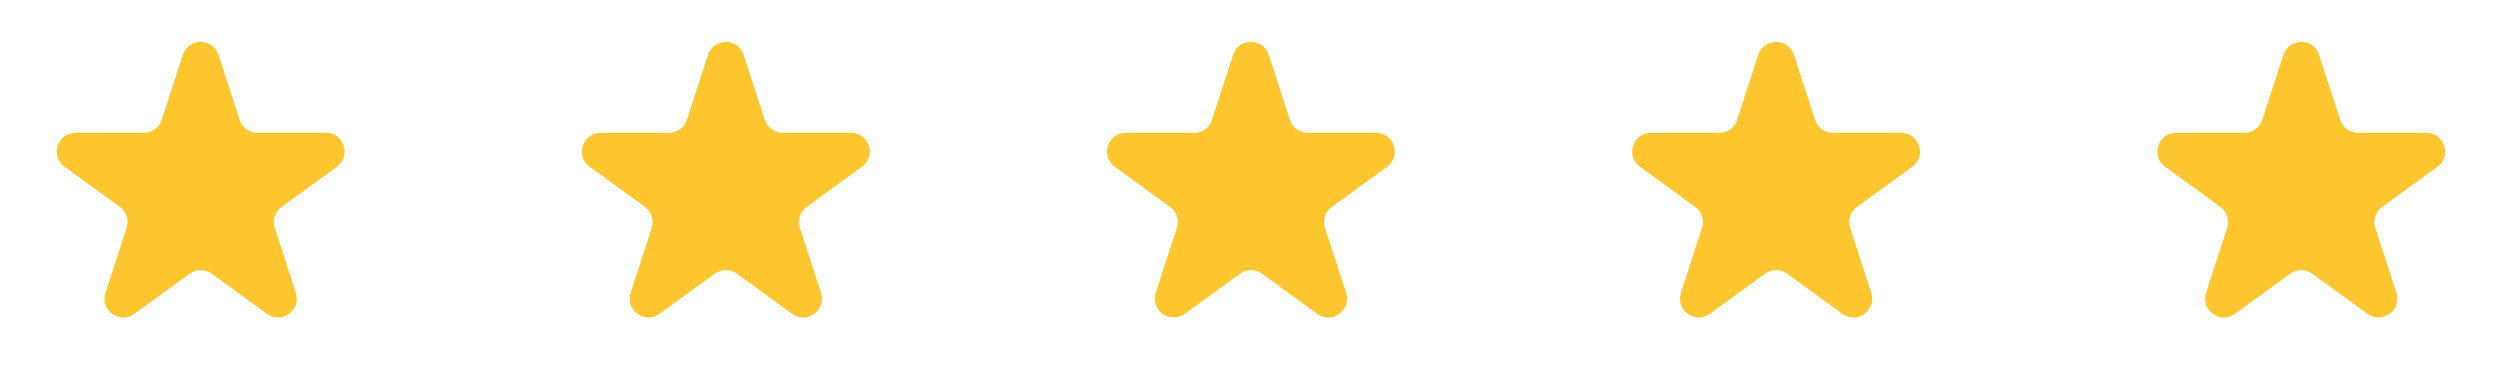
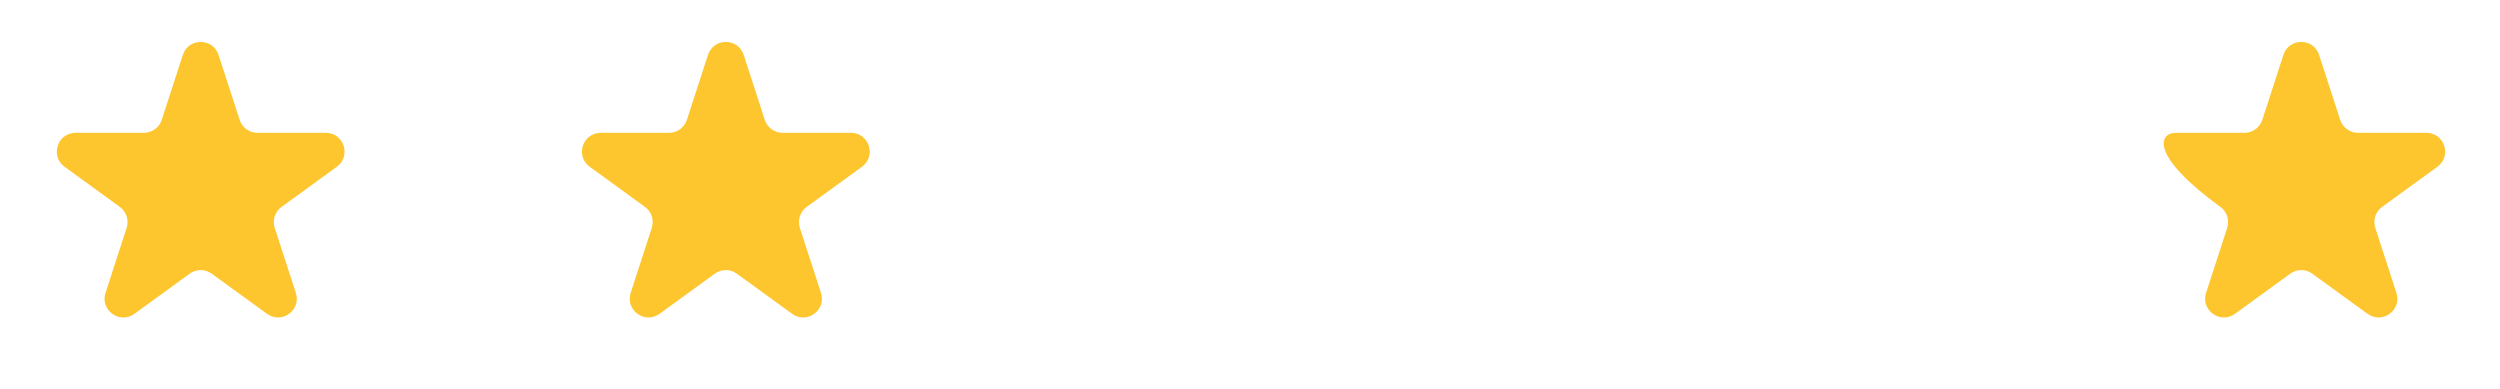
<svg xmlns="http://www.w3.org/2000/svg" width="167" height="26" viewBox="0 0 167 26" fill="none">
  <path d="M12.214 3.667C12.589 2.513 14.222 2.513 14.598 3.667L16.008 8.008C16.175 8.524 16.657 8.873 17.199 8.873H21.763C22.977 8.873 23.481 10.426 22.5 11.14L18.807 13.822C18.368 14.141 18.184 14.707 18.352 15.223L19.762 19.563C20.137 20.718 18.817 21.677 17.835 20.964L14.142 18.282C13.703 17.962 13.109 17.962 12.67 18.282L8.977 20.964C7.995 21.677 6.674 20.718 7.049 19.563L8.46 15.223C8.627 14.707 8.444 14.141 8.005 13.822L4.312 11.14C3.331 10.426 3.835 8.873 5.049 8.873H9.613C10.155 8.873 10.636 8.524 10.804 8.008L12.214 3.667Z" fill="#FDC62E" />
  <path d="M47.294 3.667C47.669 2.513 49.301 2.513 49.677 3.667L51.087 8.008C51.255 8.524 51.736 8.873 52.278 8.873H56.842C58.056 8.873 58.56 10.426 57.579 11.14L53.886 13.822C53.447 14.141 53.264 14.707 53.431 15.223L54.842 19.563C55.217 20.718 53.896 21.677 52.914 20.964L49.221 18.282C48.782 17.962 48.188 17.962 47.749 18.282L44.056 20.964C43.075 21.677 41.754 20.718 42.129 19.563L43.539 15.223C43.707 14.707 43.523 14.141 43.084 13.822L39.392 11.14C38.41 10.426 38.914 8.873 40.128 8.873H44.692C45.234 8.873 45.715 8.524 45.883 8.008L47.294 3.667Z" fill="#FDC62E" />
-   <path d="M82.373 3.667C82.748 2.513 84.381 2.513 84.756 3.667L86.166 8.008C86.334 8.524 86.815 8.873 87.358 8.873H91.921C93.135 8.873 93.64 10.426 92.658 11.14L88.966 13.822C88.526 14.141 88.343 14.707 88.51 15.223L89.921 19.563C90.296 20.718 88.975 21.677 87.993 20.964L84.301 18.282C83.862 17.962 83.267 17.962 82.828 18.282L79.135 20.964C78.154 21.677 76.833 20.718 77.208 19.563L78.618 15.223C78.786 14.707 78.602 14.141 78.163 13.822L74.471 11.14C73.489 10.426 73.993 8.873 75.207 8.873H79.771C80.314 8.873 80.795 8.524 80.962 8.008L82.373 3.667Z" fill="#FDC62E" />
-   <path d="M117.452 3.667C117.827 2.513 119.46 2.513 119.835 3.667L121.245 8.008C121.413 8.524 121.894 8.873 122.437 8.873H127C128.214 8.873 128.719 10.426 127.737 11.14L124.045 13.822C123.606 14.141 123.422 14.707 123.589 15.223L125 19.563C125.375 20.718 124.054 21.677 123.072 20.964L119.38 18.282C118.941 17.962 118.346 17.962 117.907 18.282L114.215 20.964C113.233 21.677 111.912 20.718 112.287 19.563L113.697 15.223C113.865 14.707 113.681 14.141 113.242 13.822L109.55 11.14C108.568 10.426 109.072 8.873 110.286 8.873H114.85C115.393 8.873 115.874 8.524 116.041 8.008L117.452 3.667Z" fill="#FDC62E" />
-   <path d="M152.532 3.667C152.907 2.513 154.54 2.513 154.915 3.667L156.325 8.008C156.493 8.524 156.974 8.873 157.517 8.873H162.081C163.294 8.873 163.799 10.426 162.817 11.14L159.125 13.822C158.686 14.141 158.502 14.707 158.67 15.223L160.08 19.563C160.455 20.718 159.134 21.677 158.152 20.964L154.46 18.282C154.021 17.962 153.426 17.962 152.987 18.282L149.295 20.964C148.313 21.677 146.992 20.718 147.367 19.563L148.777 15.223C148.945 14.707 148.761 14.141 148.322 13.822L144.63 11.14C143.648 10.426 144.153 8.873 145.366 8.873H149.93C150.473 8.873 150.954 8.524 151.122 8.008L152.532 3.667Z" fill="#FDC62E" />
+   <path d="M152.532 3.667C152.907 2.513 154.54 2.513 154.915 3.667L156.325 8.008C156.493 8.524 156.974 8.873 157.517 8.873H162.081C163.294 8.873 163.799 10.426 162.817 11.14L159.125 13.822C158.686 14.141 158.502 14.707 158.67 15.223L160.08 19.563C160.455 20.718 159.134 21.677 158.152 20.964L154.46 18.282C154.021 17.962 153.426 17.962 152.987 18.282L149.295 20.964C148.313 21.677 146.992 20.718 147.367 19.563L148.777 15.223C148.945 14.707 148.761 14.141 148.322 13.822C143.648 10.426 144.153 8.873 145.366 8.873H149.93C150.473 8.873 150.954 8.524 151.122 8.008L152.532 3.667Z" fill="#FDC62E" />
</svg>